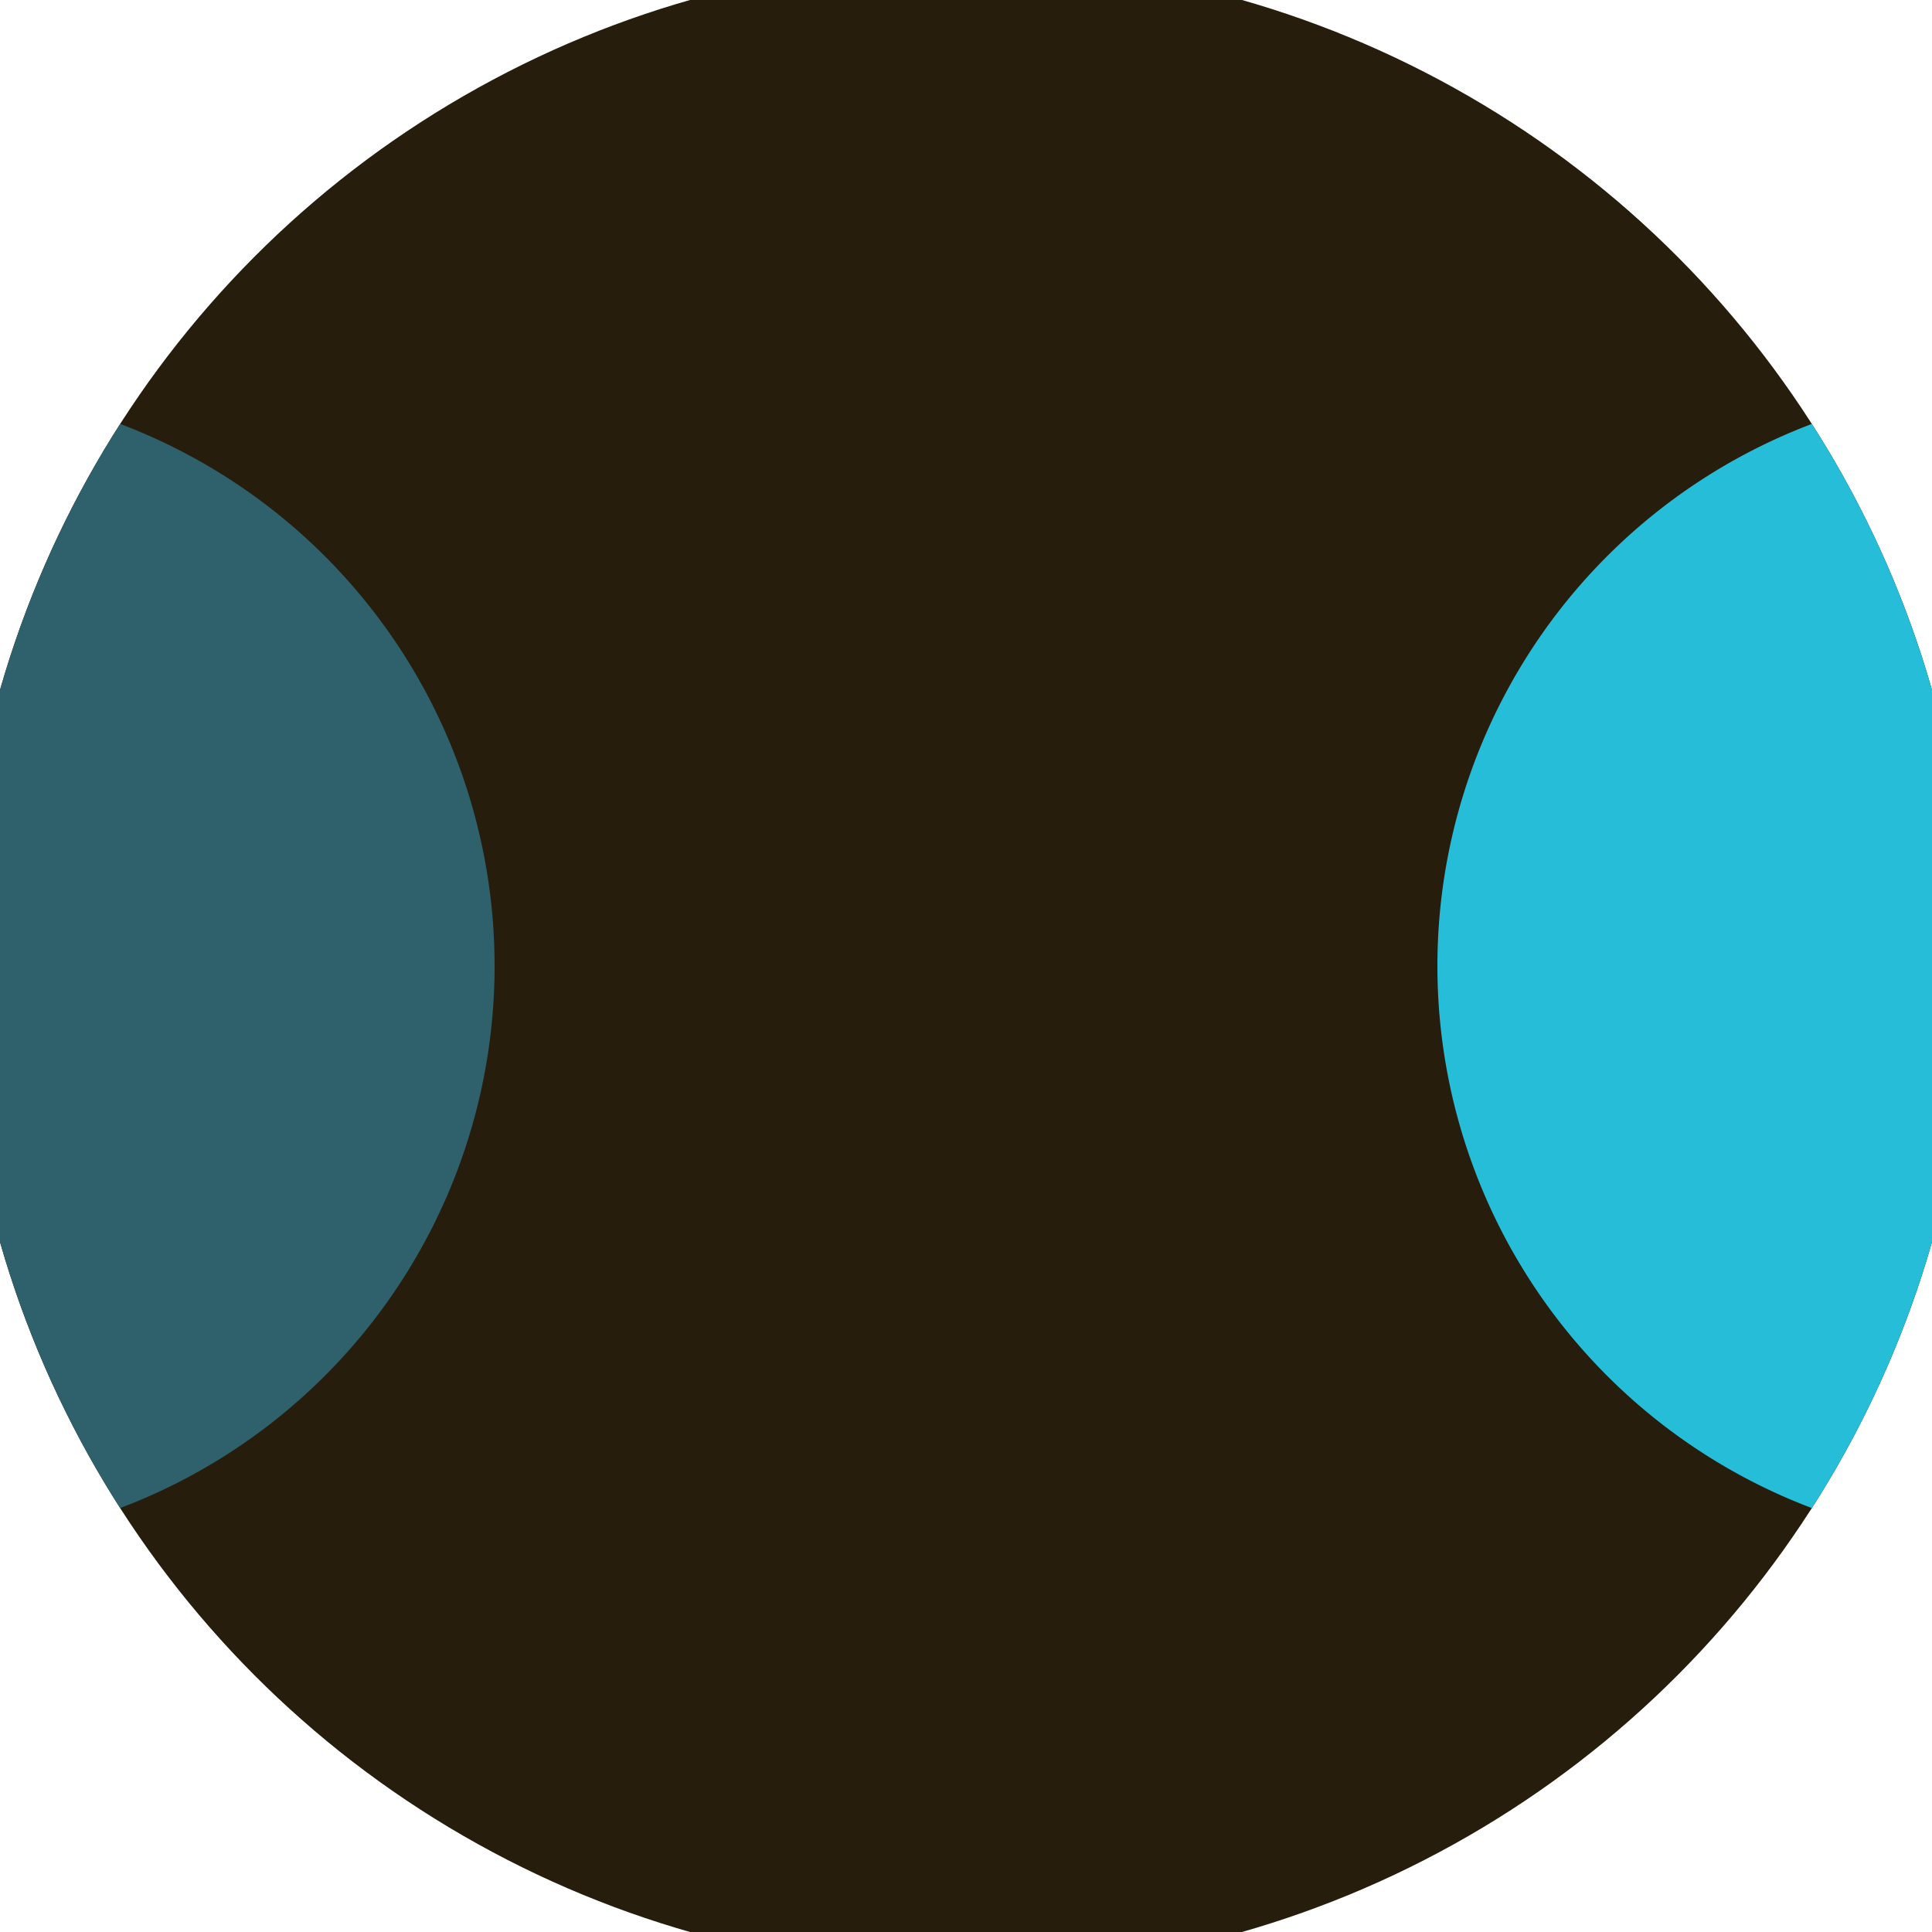
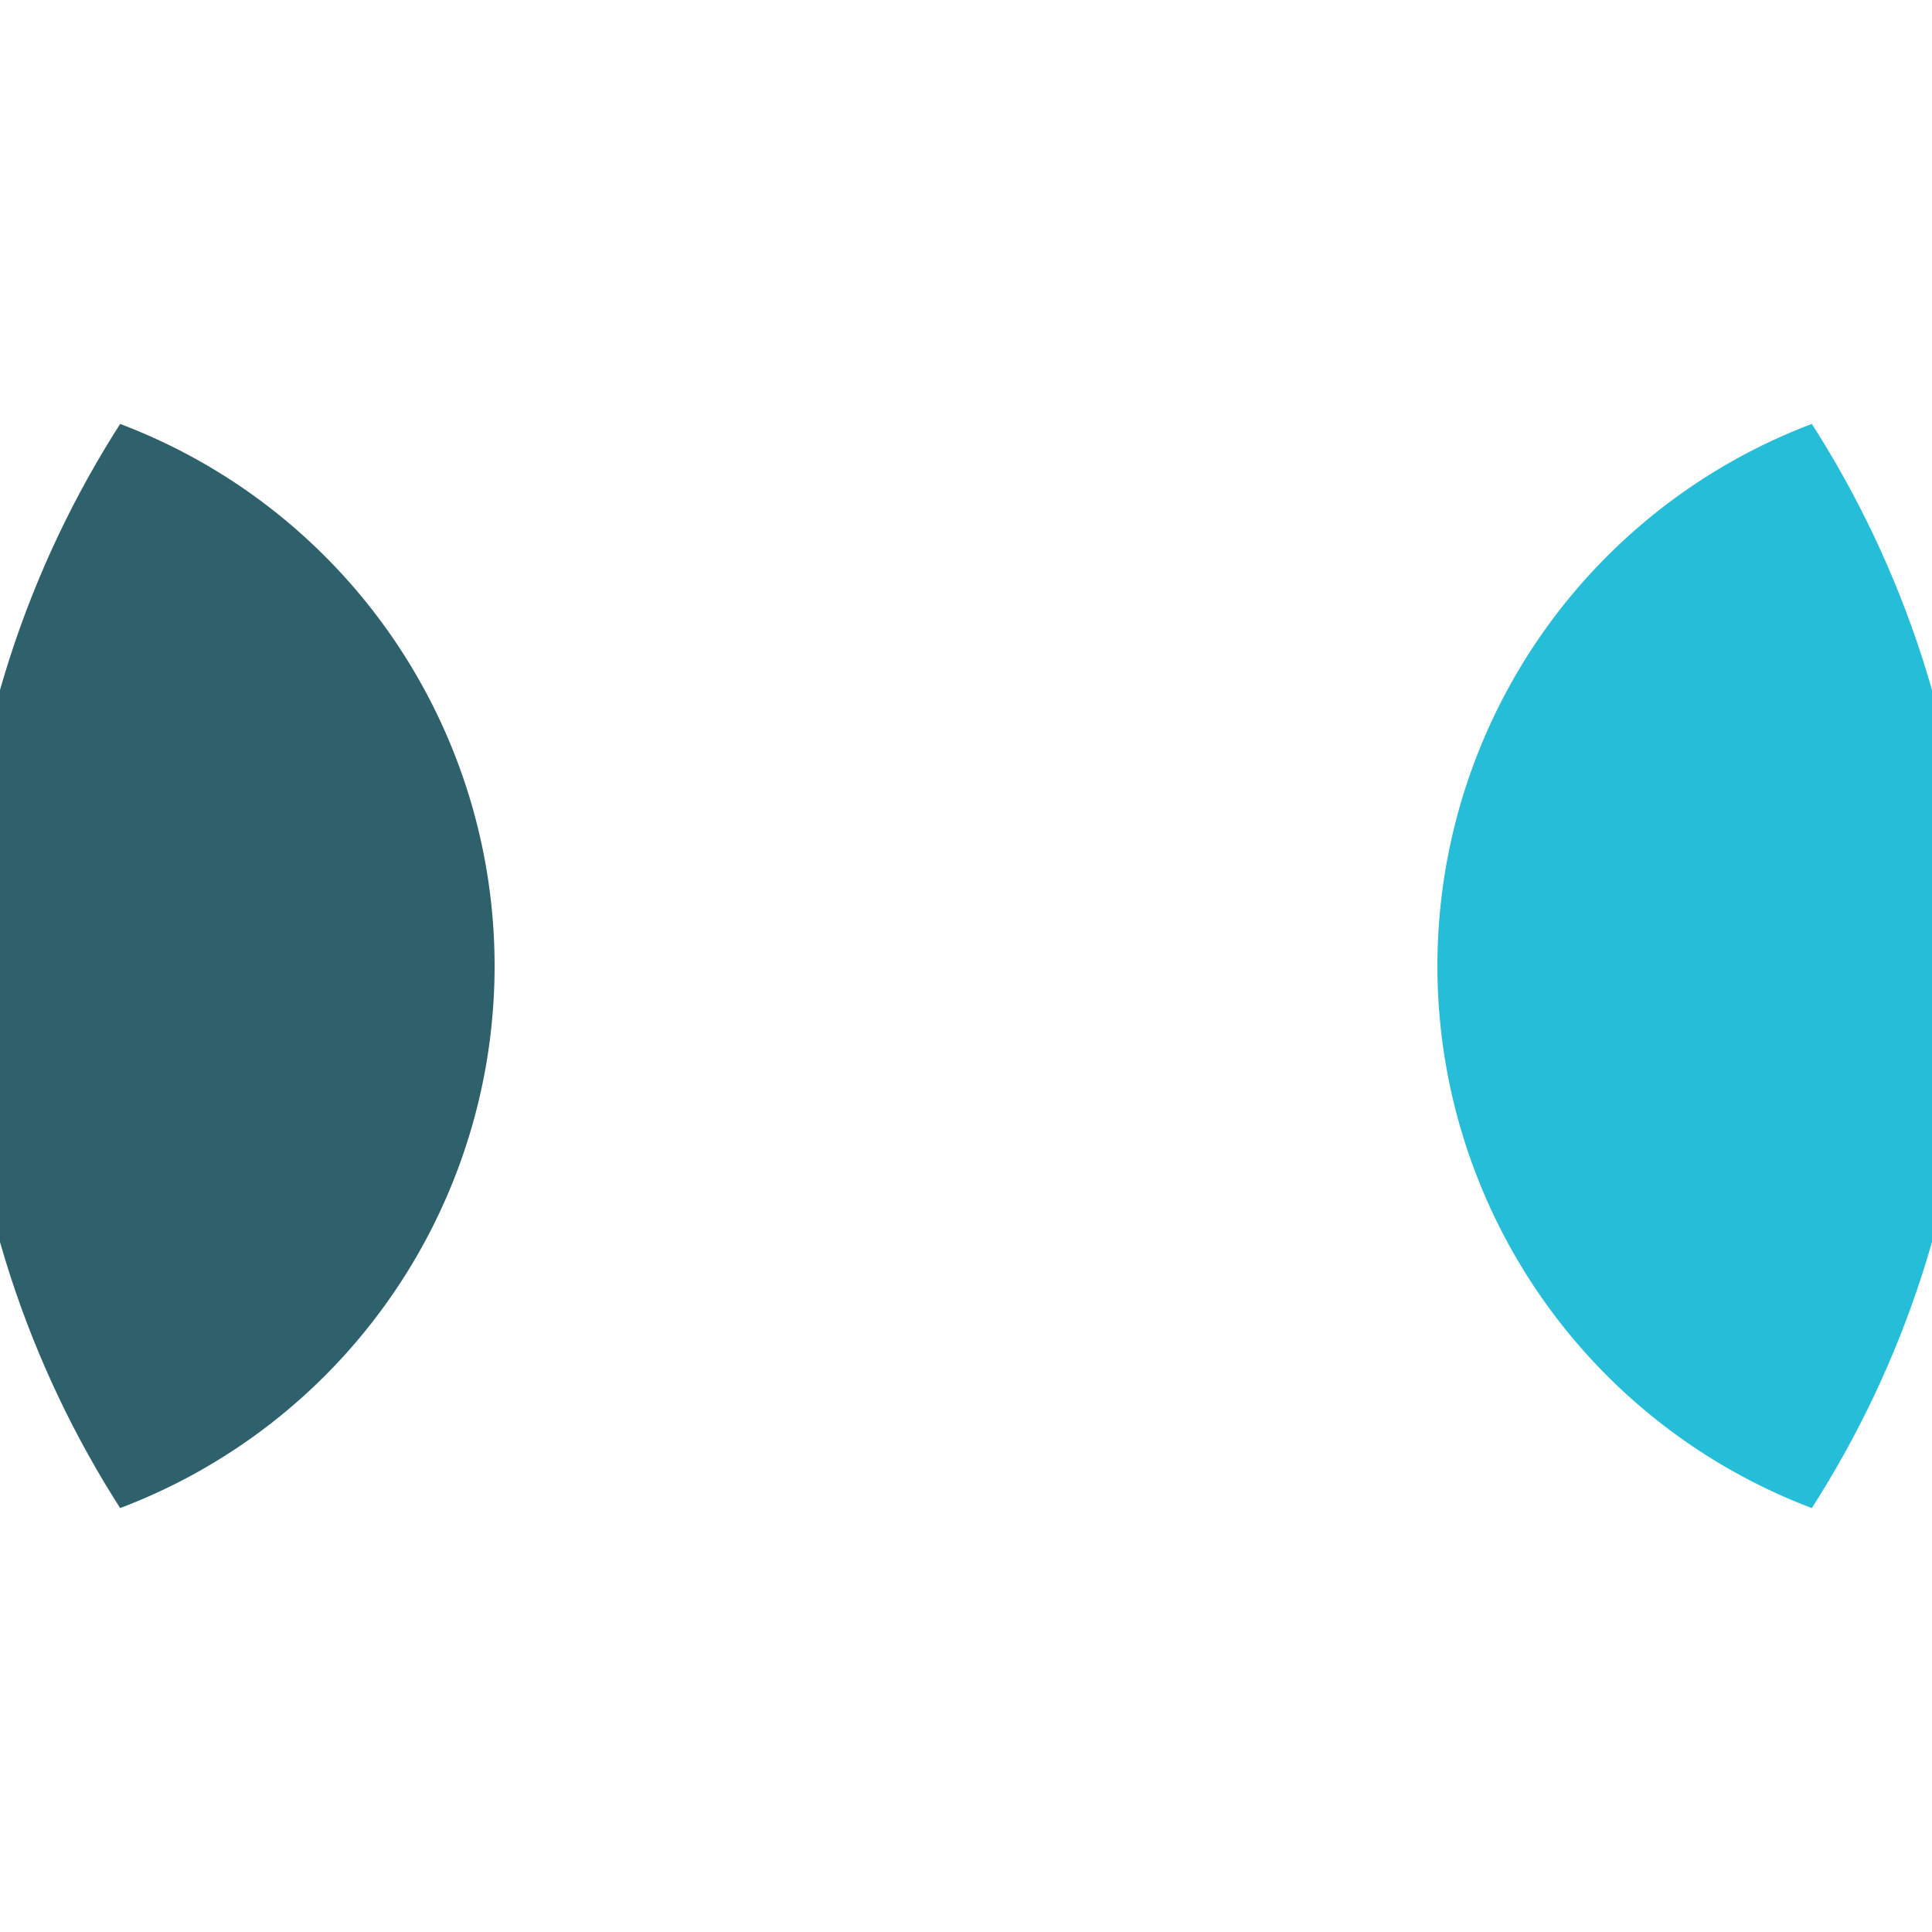
<svg xmlns="http://www.w3.org/2000/svg" width="128" height="128" viewBox="0 0 100 100" shape-rendering="geometricPrecision">
  <defs>
    <clipPath id="clip">
      <circle cx="50" cy="50" r="52" />
    </clipPath>
  </defs>
  <g transform="rotate(0 50 50)">
-     <rect x="0" y="0" width="100" height="100" fill="#261d0d" clip-path="url(#clip)" />
    <path d="M 104.4 20 A 30 30 0 0 0 104.4 80 H 101 V 20 Z" fill="#26bdd9" clip-path="url(#clip)" />
    <path d="M -4.4 20 A 30 30 0 0 1 -4.4 80 H -1 V 20 Z" fill="#2e616b" clip-path="url(#clip)" />
  </g>
</svg>